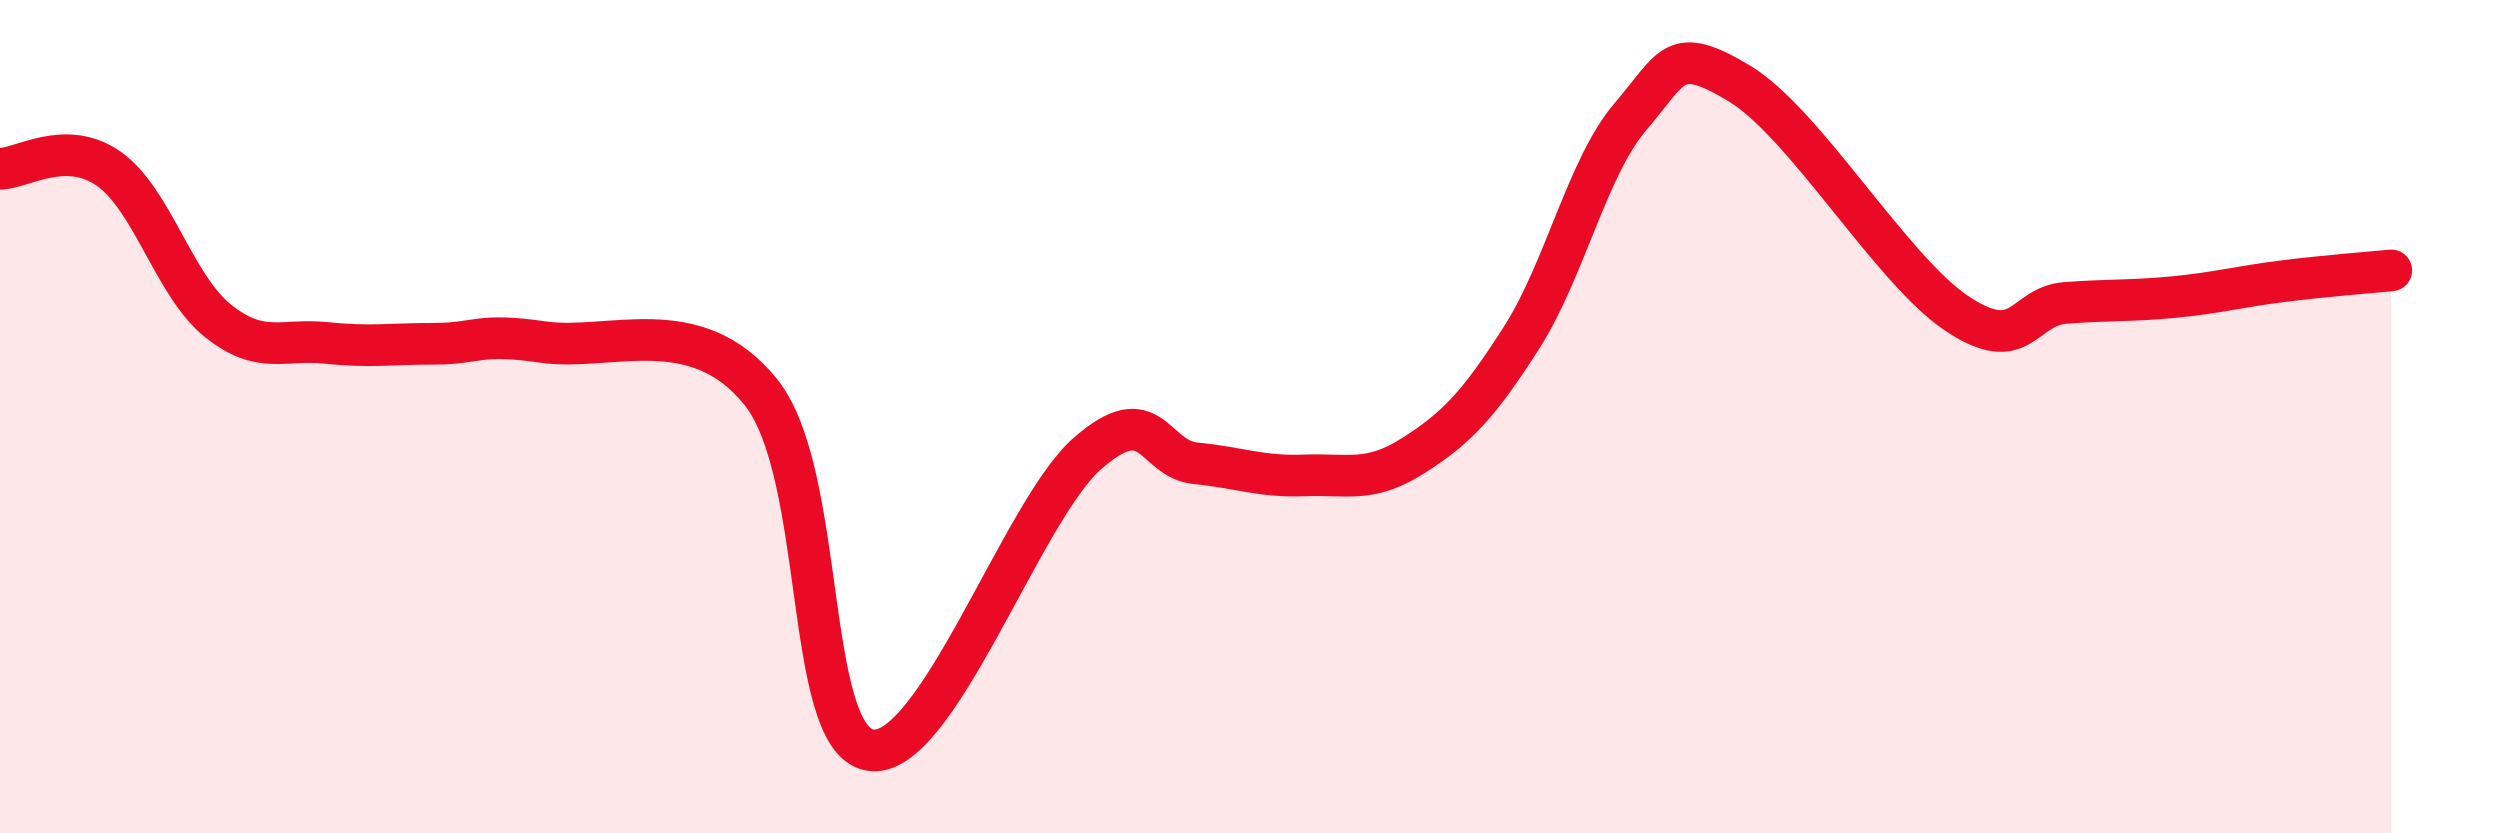
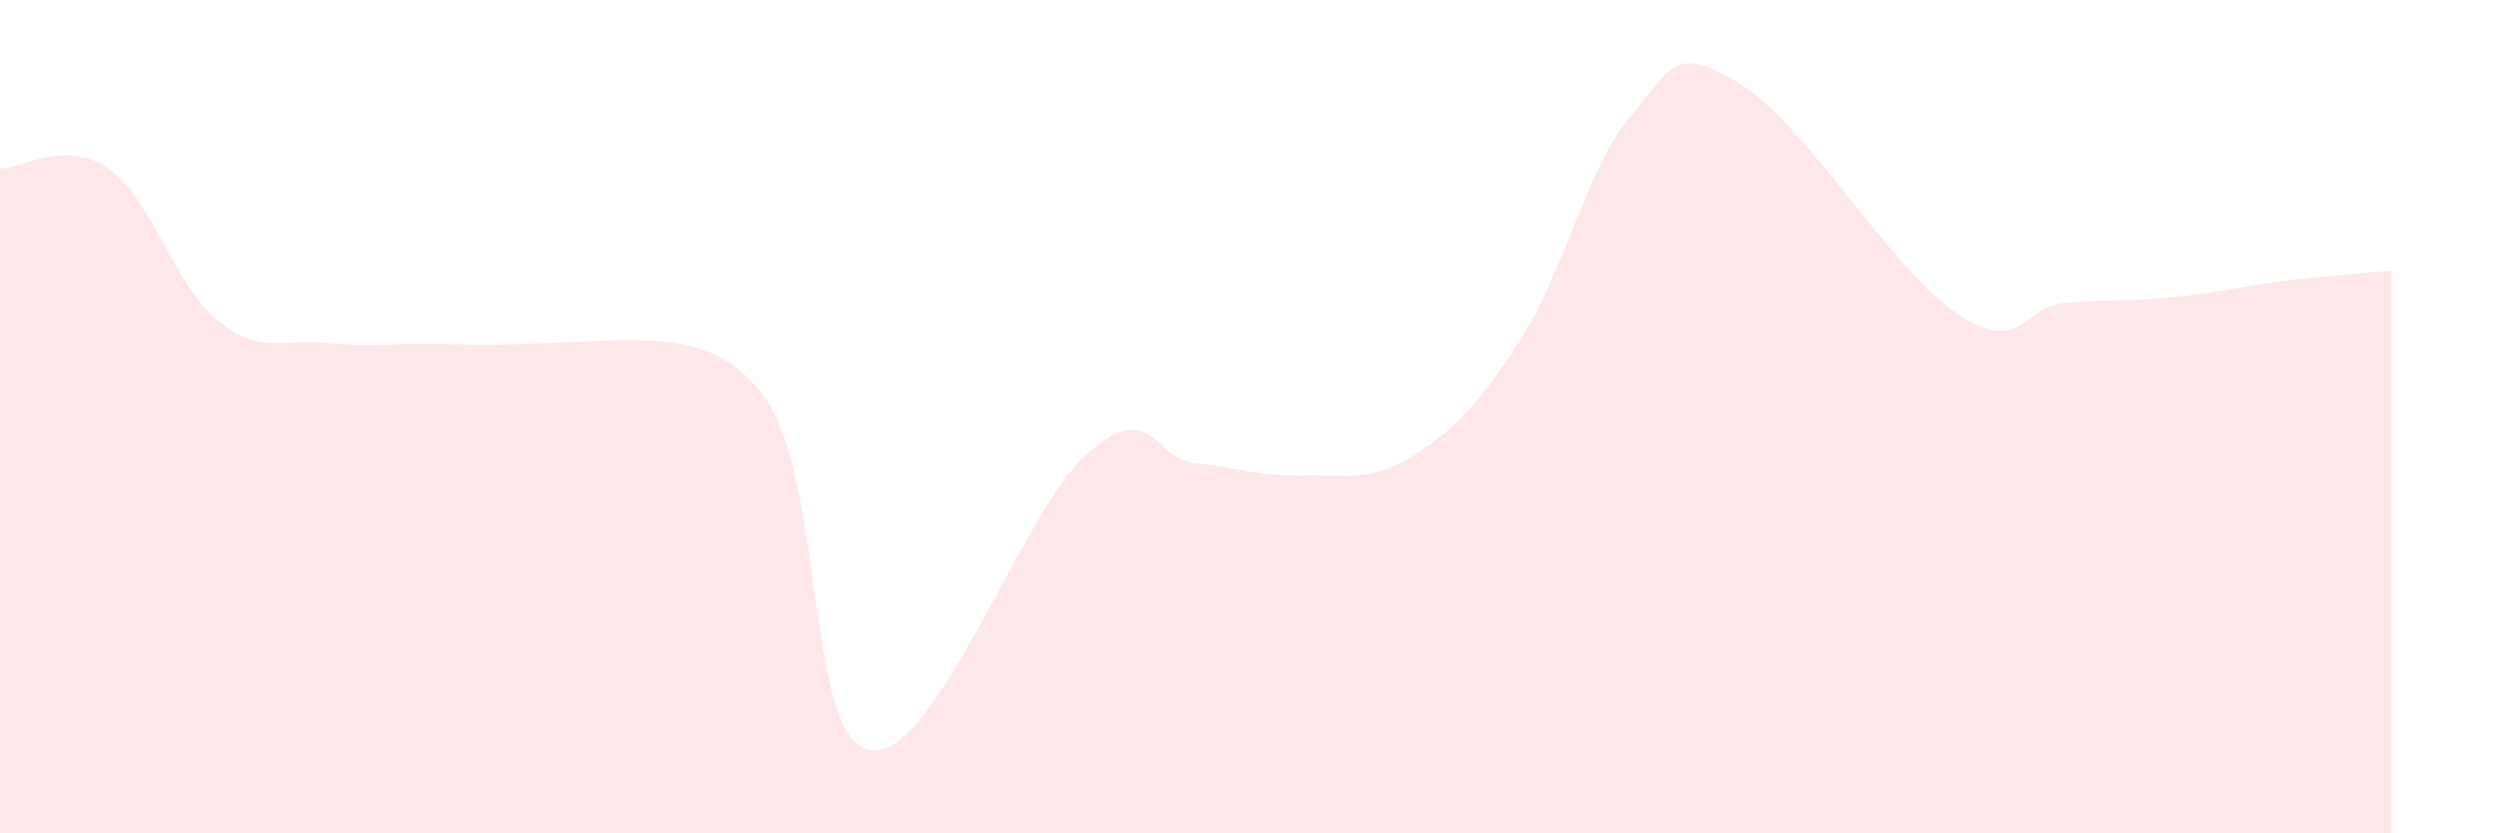
<svg xmlns="http://www.w3.org/2000/svg" width="60" height="20" viewBox="0 0 60 20">
-   <path d="M 0,4.05 C 0.52,4.05 1.57,3.32 2.61,4.05 C 3.65,4.78 4.18,6.85 5.22,7.69 C 6.26,8.53 6.79,8.12 7.83,8.23 C 8.87,8.34 9.39,8.25 10.43,8.25 C 11.47,8.25 11.47,7.98 13.04,8.21 C 14.61,8.44 16.69,7.45 18.26,9.41 C 19.83,11.37 19.3,17.7 20.87,18 C 22.44,18.3 24.52,12.27 26.09,10.89 C 27.66,9.51 27.66,11.02 28.7,11.12 C 29.74,11.22 30.26,11.45 31.3,11.41 C 32.34,11.37 32.87,11.6 33.91,10.94 C 34.95,10.28 35.48,9.73 36.52,8.1 C 37.56,6.47 38.09,4.02 39.13,2.8 C 40.17,1.58 40.17,1.06 41.74,2 C 43.31,2.94 45.39,6.47 46.96,7.52 C 48.53,8.57 48.53,7.35 49.57,7.27 C 50.61,7.19 51.13,7.23 52.17,7.13 C 53.21,7.03 53.74,6.88 54.78,6.75 C 55.82,6.62 56.87,6.54 57.39,6.49L57.39 20L0 20Z" fill="#EB0A25" opacity="0.1" stroke-linecap="round" stroke-linejoin="round" />
-   <path d="M 0,4.05 C 0.52,4.05 1.57,3.32 2.61,4.05 C 3.65,4.78 4.18,6.85 5.22,7.69 C 6.26,8.53 6.79,8.12 7.83,8.23 C 8.87,8.34 9.39,8.25 10.43,8.25 C 11.47,8.25 11.47,7.98 13.04,8.21 C 14.61,8.44 16.69,7.45 18.26,9.41 C 19.83,11.37 19.3,17.7 20.87,18 C 22.44,18.3 24.52,12.27 26.09,10.89 C 27.66,9.51 27.66,11.02 28.7,11.12 C 29.74,11.22 30.26,11.45 31.3,11.41 C 32.34,11.37 32.87,11.6 33.91,10.94 C 34.95,10.28 35.48,9.73 36.52,8.1 C 37.56,6.47 38.09,4.02 39.13,2.8 C 40.17,1.58 40.17,1.06 41.74,2 C 43.31,2.94 45.39,6.47 46.96,7.52 C 48.53,8.57 48.53,7.35 49.57,7.27 C 50.61,7.19 51.13,7.23 52.17,7.13 C 53.21,7.03 53.74,6.88 54.78,6.75 C 55.82,6.62 56.87,6.54 57.39,6.49" stroke="#EB0A25" stroke-width="1" fill="none" stroke-linecap="round" stroke-linejoin="round" />
+   <path d="M 0,4.05 C 0.52,4.05 1.57,3.32 2.61,4.05 C 3.65,4.78 4.18,6.85 5.22,7.69 C 6.26,8.53 6.79,8.12 7.83,8.23 C 8.87,8.34 9.39,8.25 10.43,8.25 C 14.61,8.44 16.69,7.45 18.26,9.41 C 19.83,11.37 19.3,17.7 20.87,18 C 22.44,18.3 24.52,12.27 26.09,10.89 C 27.66,9.51 27.66,11.02 28.7,11.12 C 29.74,11.22 30.26,11.45 31.3,11.41 C 32.34,11.37 32.87,11.6 33.91,10.94 C 34.95,10.28 35.48,9.73 36.52,8.1 C 37.56,6.47 38.09,4.02 39.13,2.8 C 40.17,1.58 40.17,1.06 41.74,2 C 43.31,2.94 45.39,6.47 46.96,7.52 C 48.53,8.57 48.53,7.35 49.57,7.27 C 50.61,7.19 51.13,7.23 52.17,7.13 C 53.21,7.03 53.74,6.88 54.78,6.75 C 55.82,6.62 56.87,6.54 57.39,6.49L57.39 20L0 20Z" fill="#EB0A25" opacity="0.1" stroke-linecap="round" stroke-linejoin="round" />
</svg>